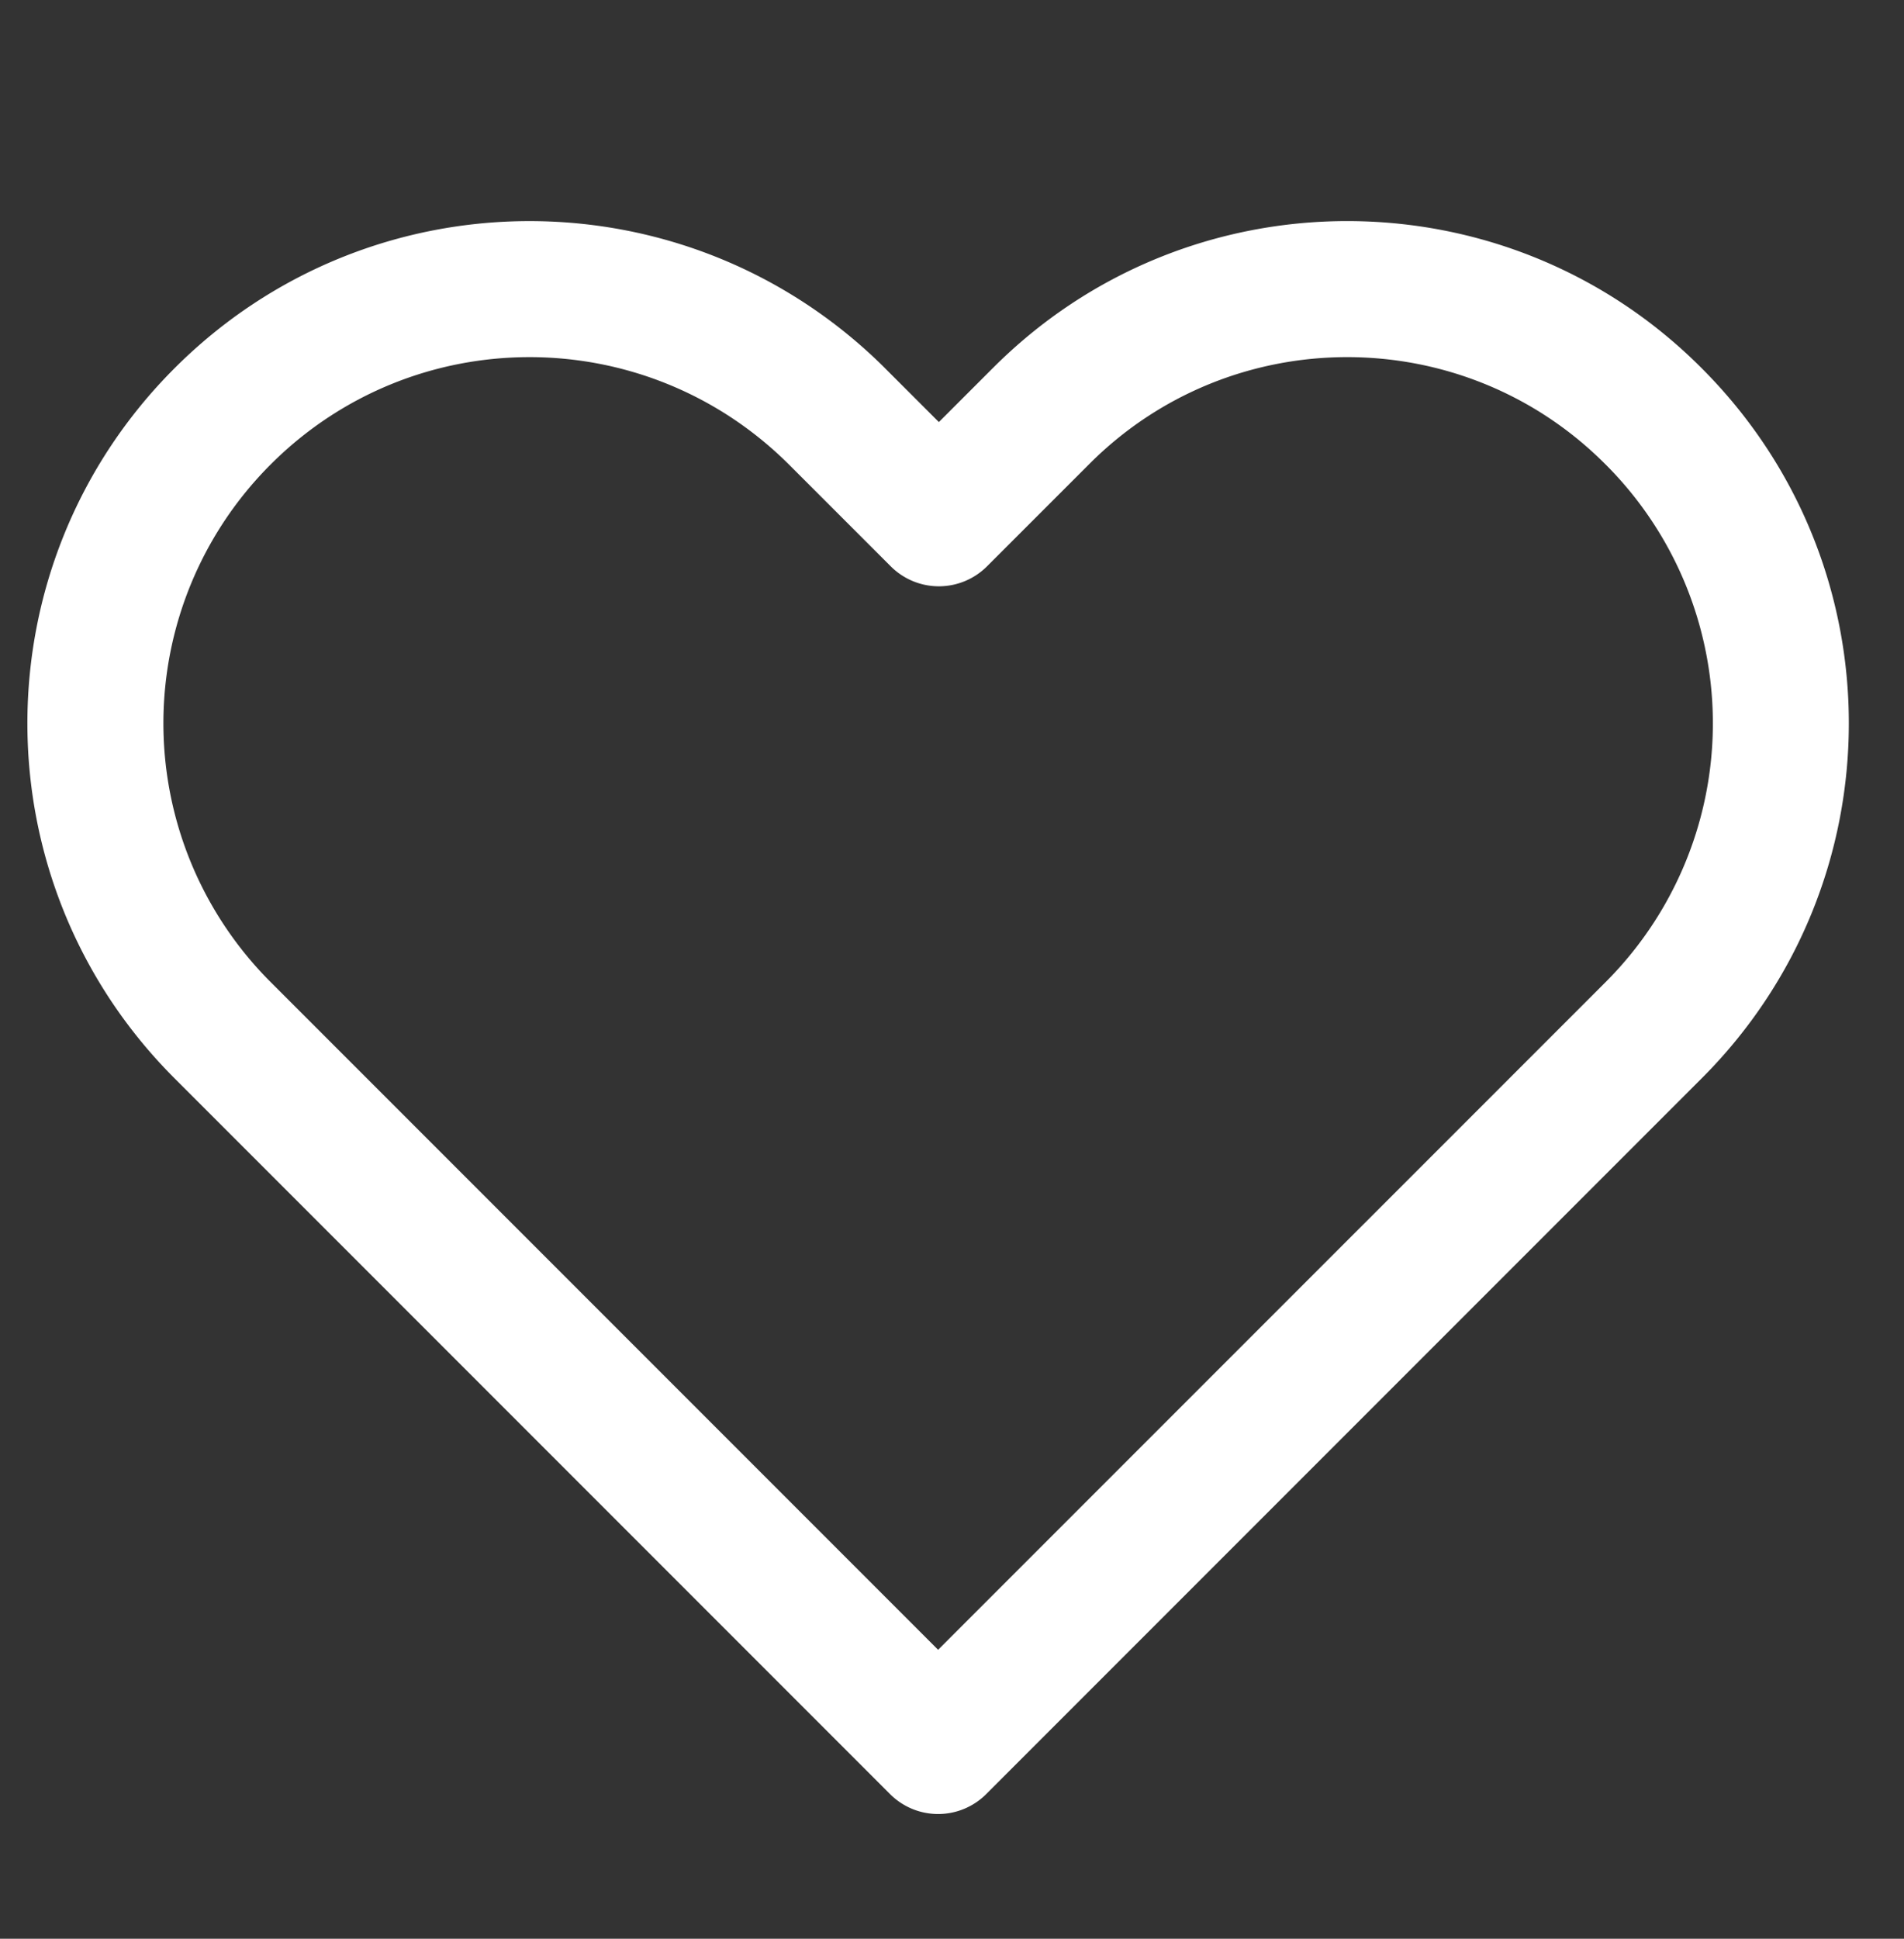
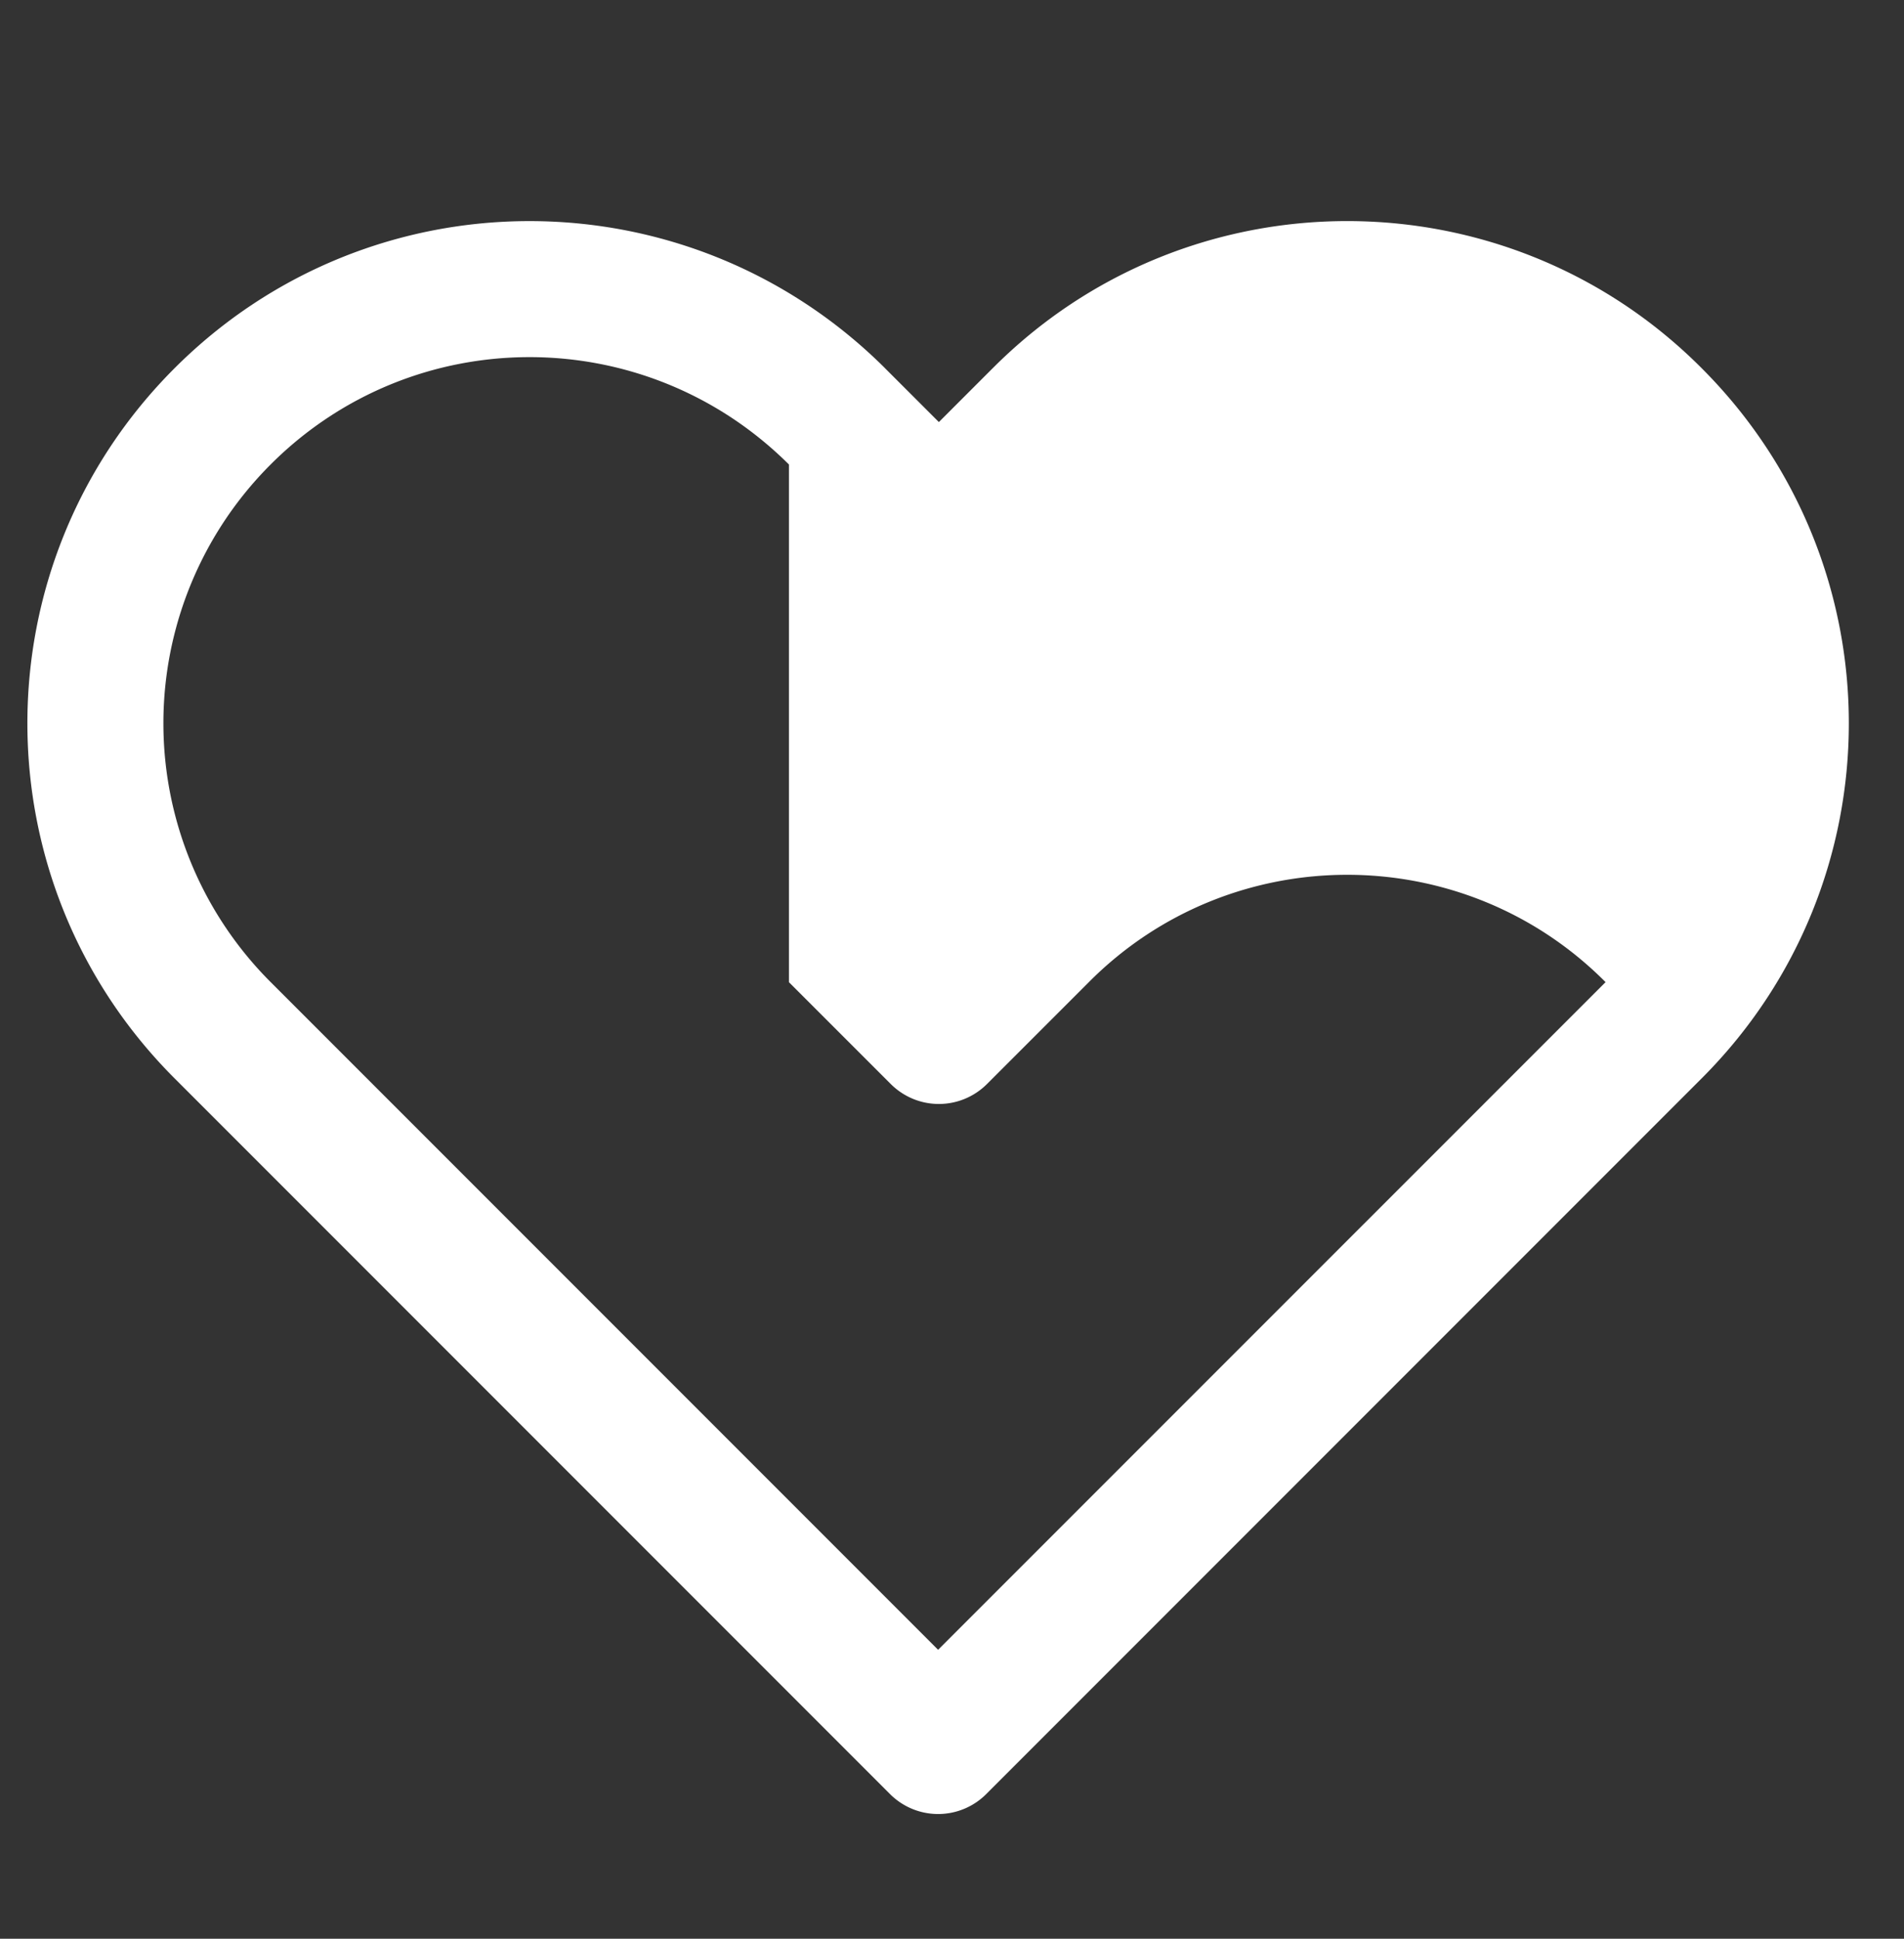
<svg xmlns="http://www.w3.org/2000/svg" width="56" height="57" fill="none">
  <rect width="100%" height="100%" fill="#333333" stroke="none" />
-   <path fill-rule="evenodd" clip-rule="evenodd" d="M5.133 10.827c5.77-5.77 15.107-5.766 20.895-.004l.003.004 1.583 1.582 1.58-1.58h.001c5.747-5.772 15.11-5.772 20.858 0 5.767 5.768 5.766 15.106-.002 20.874L29.006 52.748a2 2 0 0 1-2.828 0L5.133 31.703c-5.77-5.769-5.77-15.107 0-20.876Zm18.071 2.83c-4.23-4.211-11.038-4.207-15.243-.002a10.755 10.755 0 0 0 0 15.22l19.63 19.63 19.632-19.63a10.754 10.754 0 0 0 0-15.22l-.004-.003c-4.184-4.203-11.007-4.203-15.19 0l-3.001 3a2 2 0 0 1-2.828 0l-2.996-2.995Z" fill="#fff" />
+   <path fill-rule="evenodd" clip-rule="evenodd" d="M5.133 10.827c5.77-5.77 15.107-5.766 20.895-.004l.003.004 1.583 1.582 1.58-1.58h.001c5.747-5.772 15.11-5.772 20.858 0 5.767 5.768 5.766 15.106-.002 20.874L29.006 52.748a2 2 0 0 1-2.828 0L5.133 31.703c-5.77-5.769-5.77-15.107 0-20.876Zm18.071 2.83c-4.23-4.211-11.038-4.207-15.243-.002a10.755 10.755 0 0 0 0 15.22l19.63 19.63 19.632-19.63l-.004-.003c-4.184-4.203-11.007-4.203-15.19 0l-3.001 3a2 2 0 0 1-2.828 0l-2.996-2.995Z" fill="#fff" />
</svg>